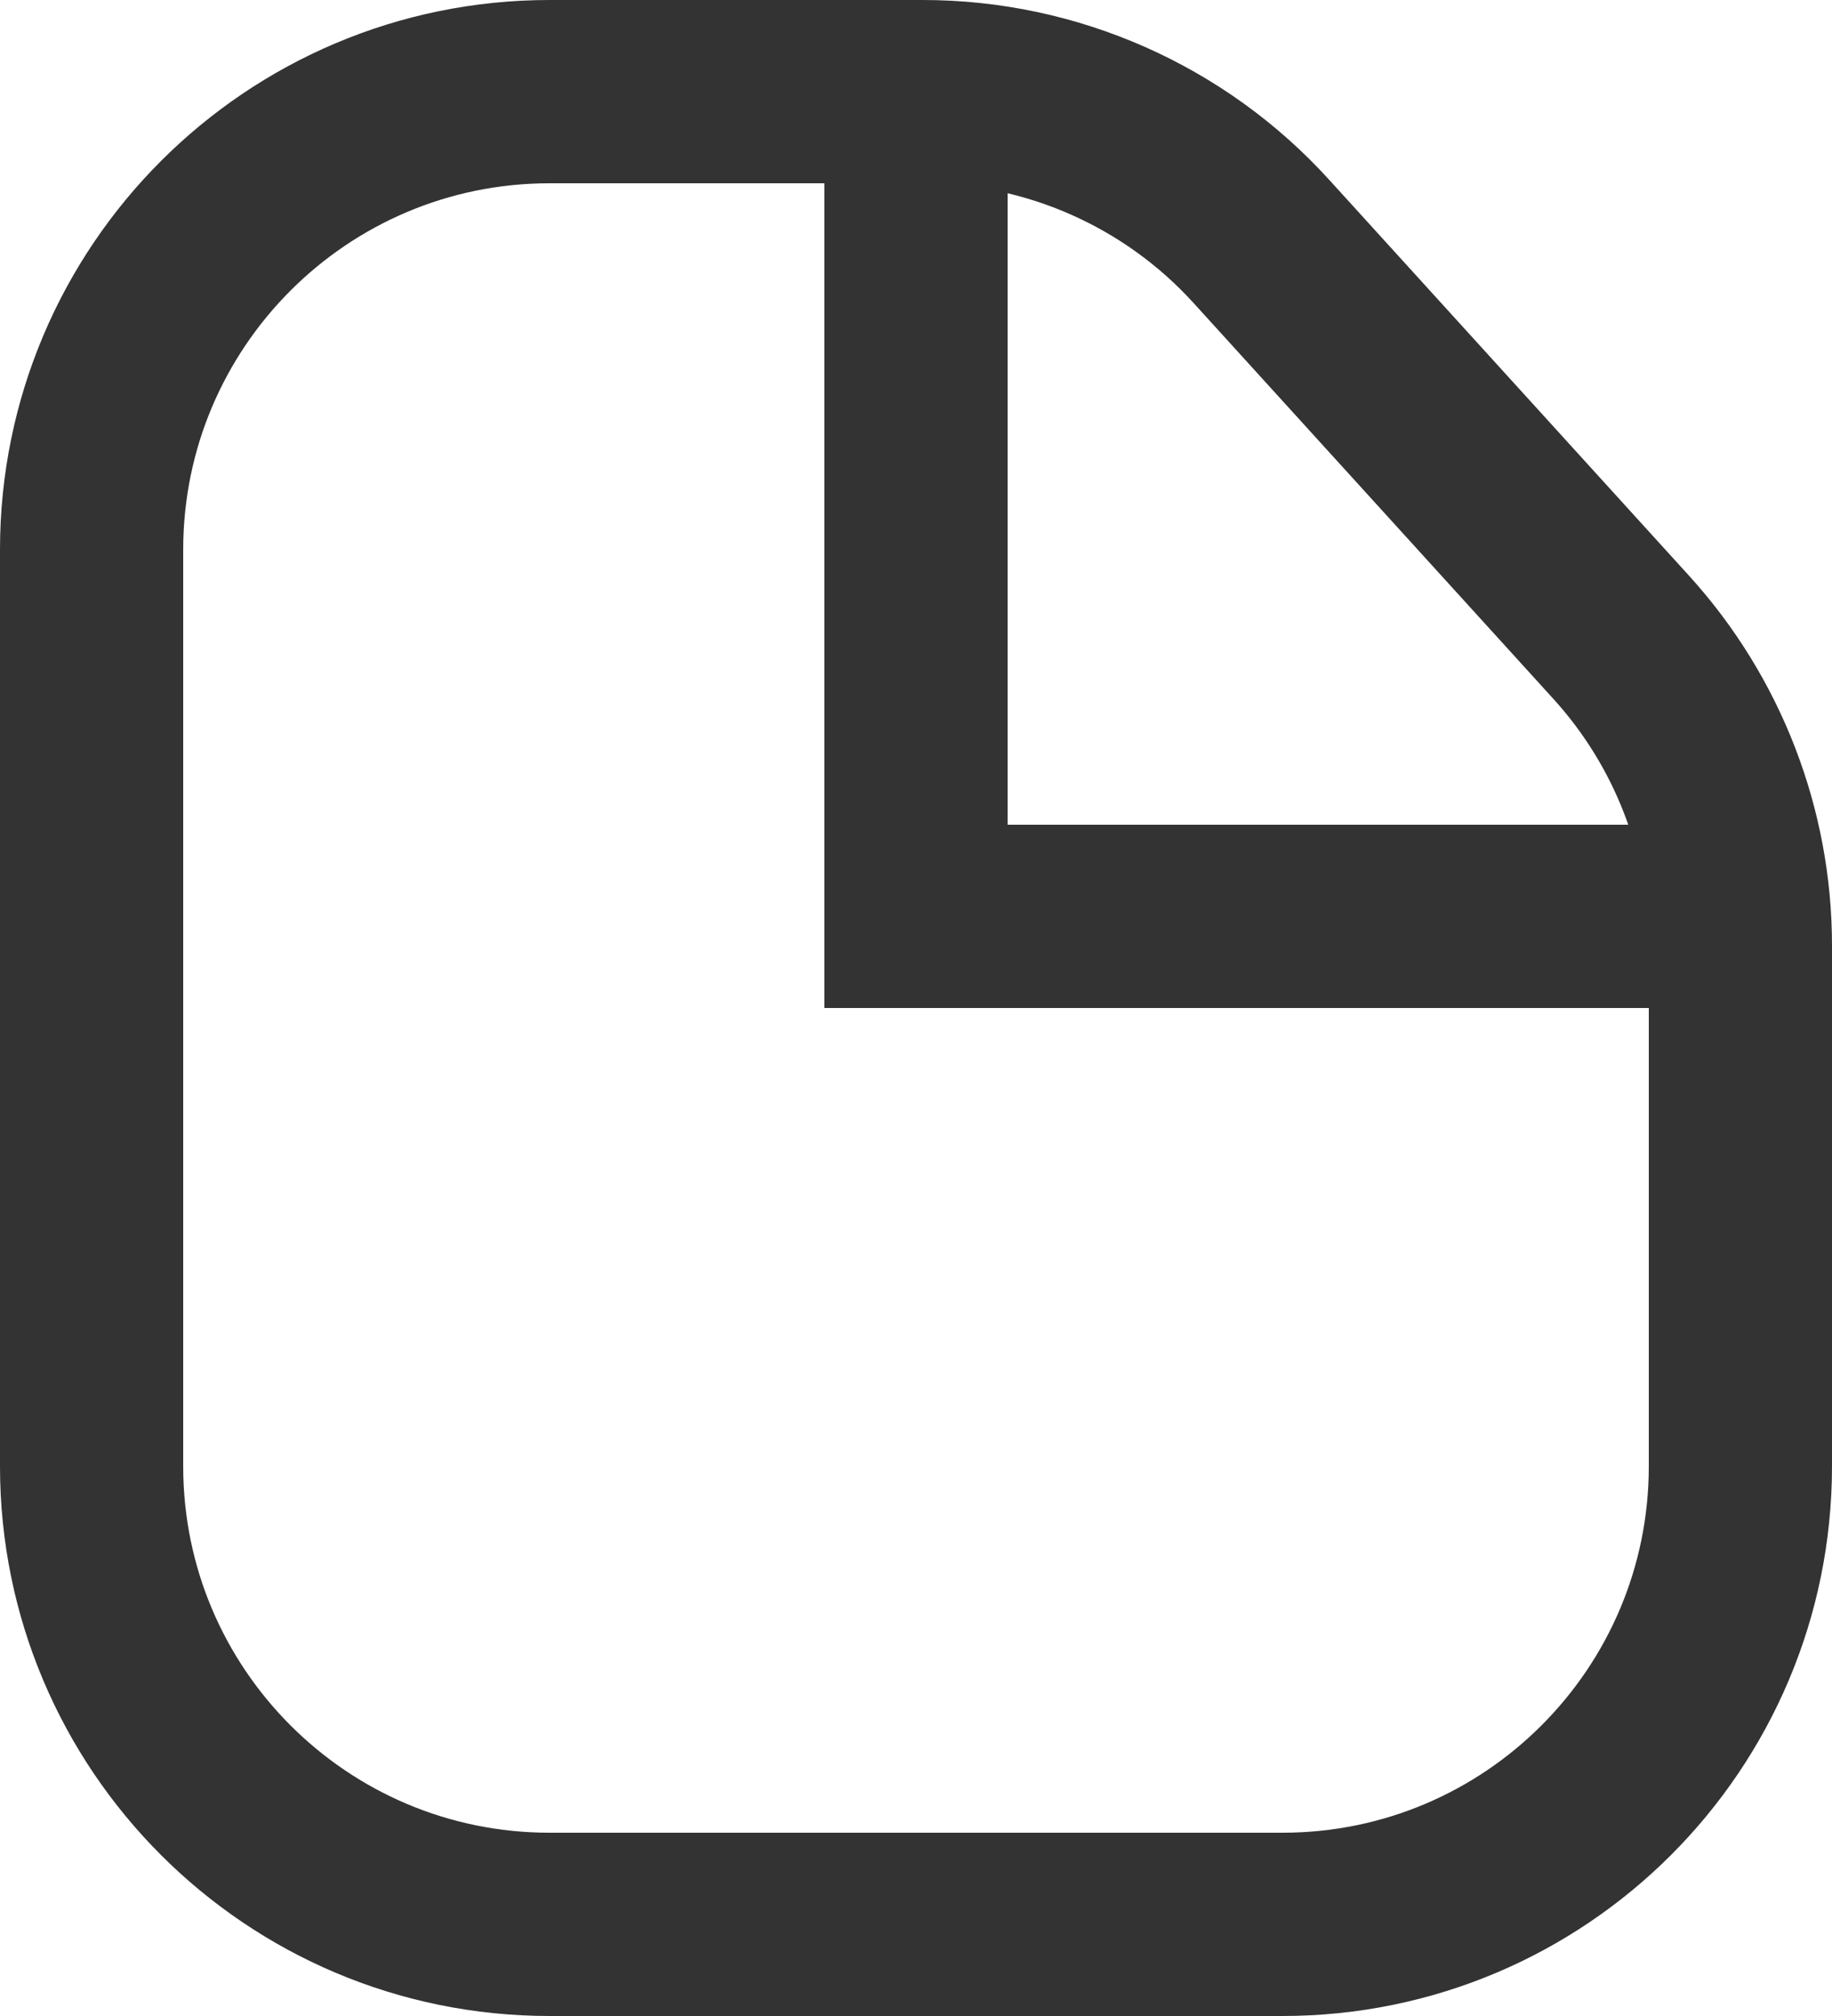
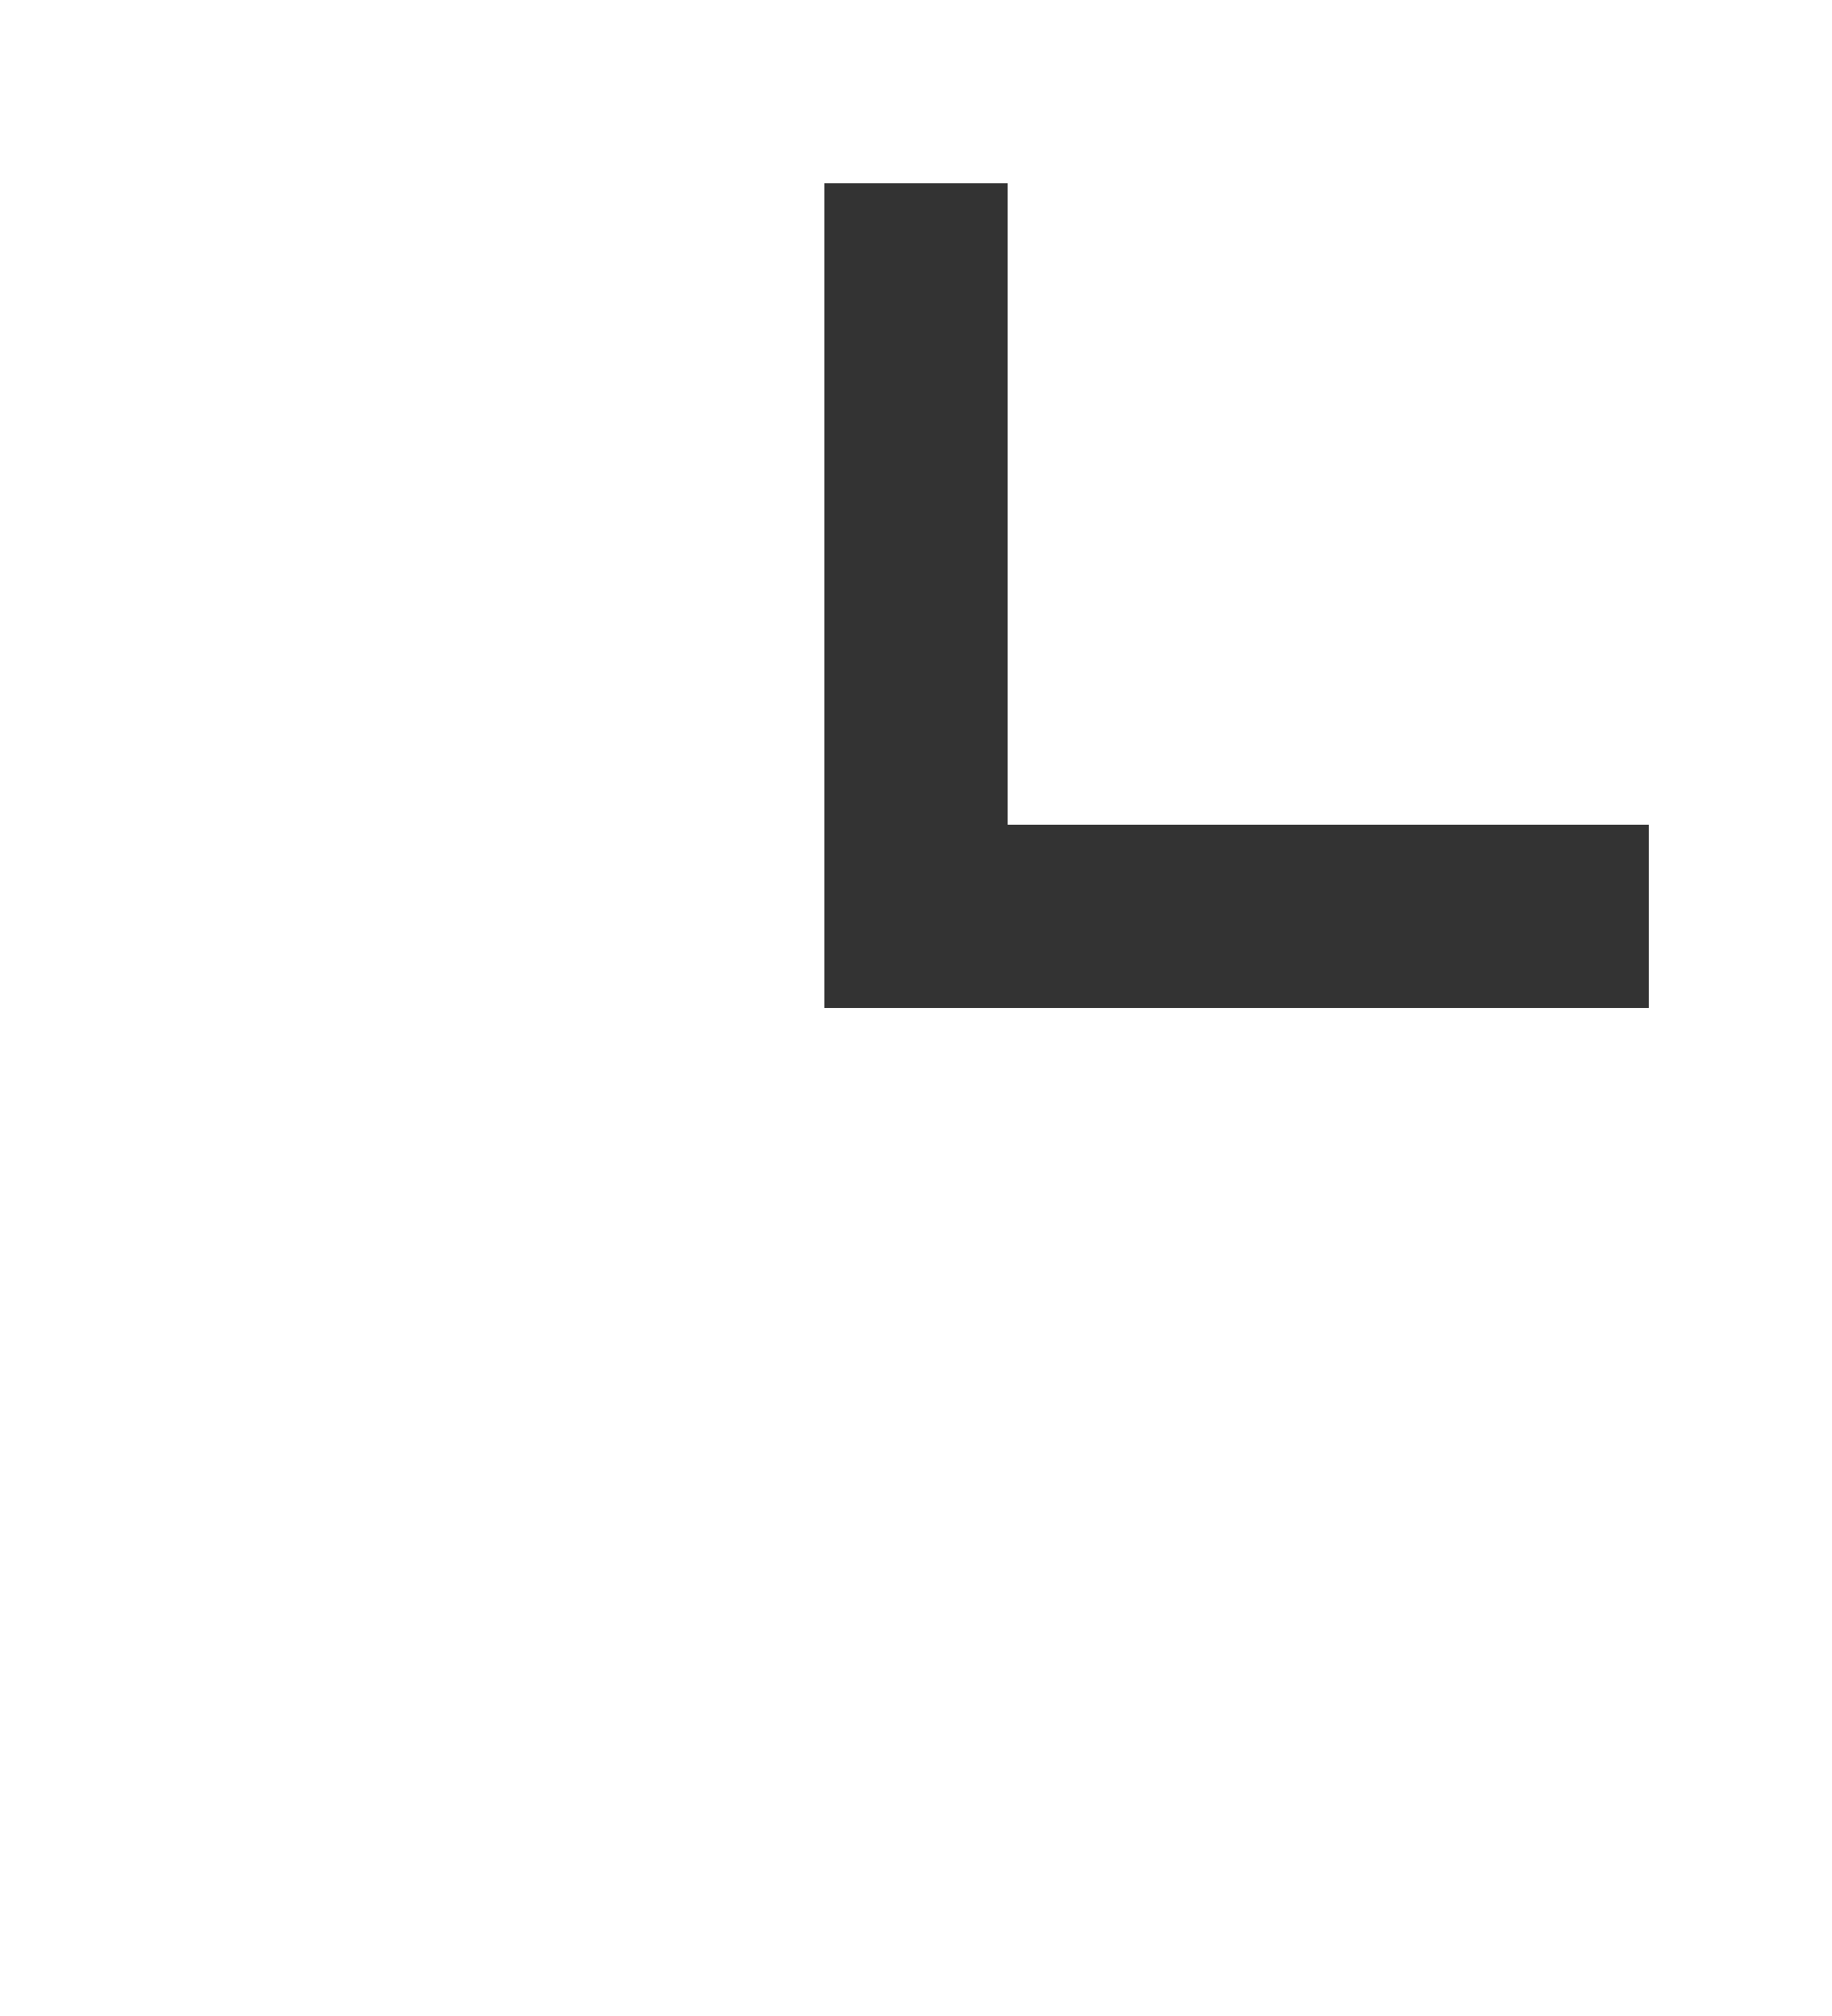
<svg xmlns="http://www.w3.org/2000/svg" width="10" height="11" viewBox="0 0 10 11" fill="none">
-   <path d="M7 10.5H3C1.619 10.5 0.5 9.381 0.5 8V3C0.5 1.619 1.619 0.5 3 0.5H5.037C5.741 0.5 6.413 0.797 6.886 1.318L8.85 3.478C9.268 3.938 9.5 4.538 9.5 5.16V8C9.5 9.381 8.381 10.5 7 10.5Z" stroke="#333333" />
  <path d="M5 1V5H9" stroke="#333333" />
</svg>